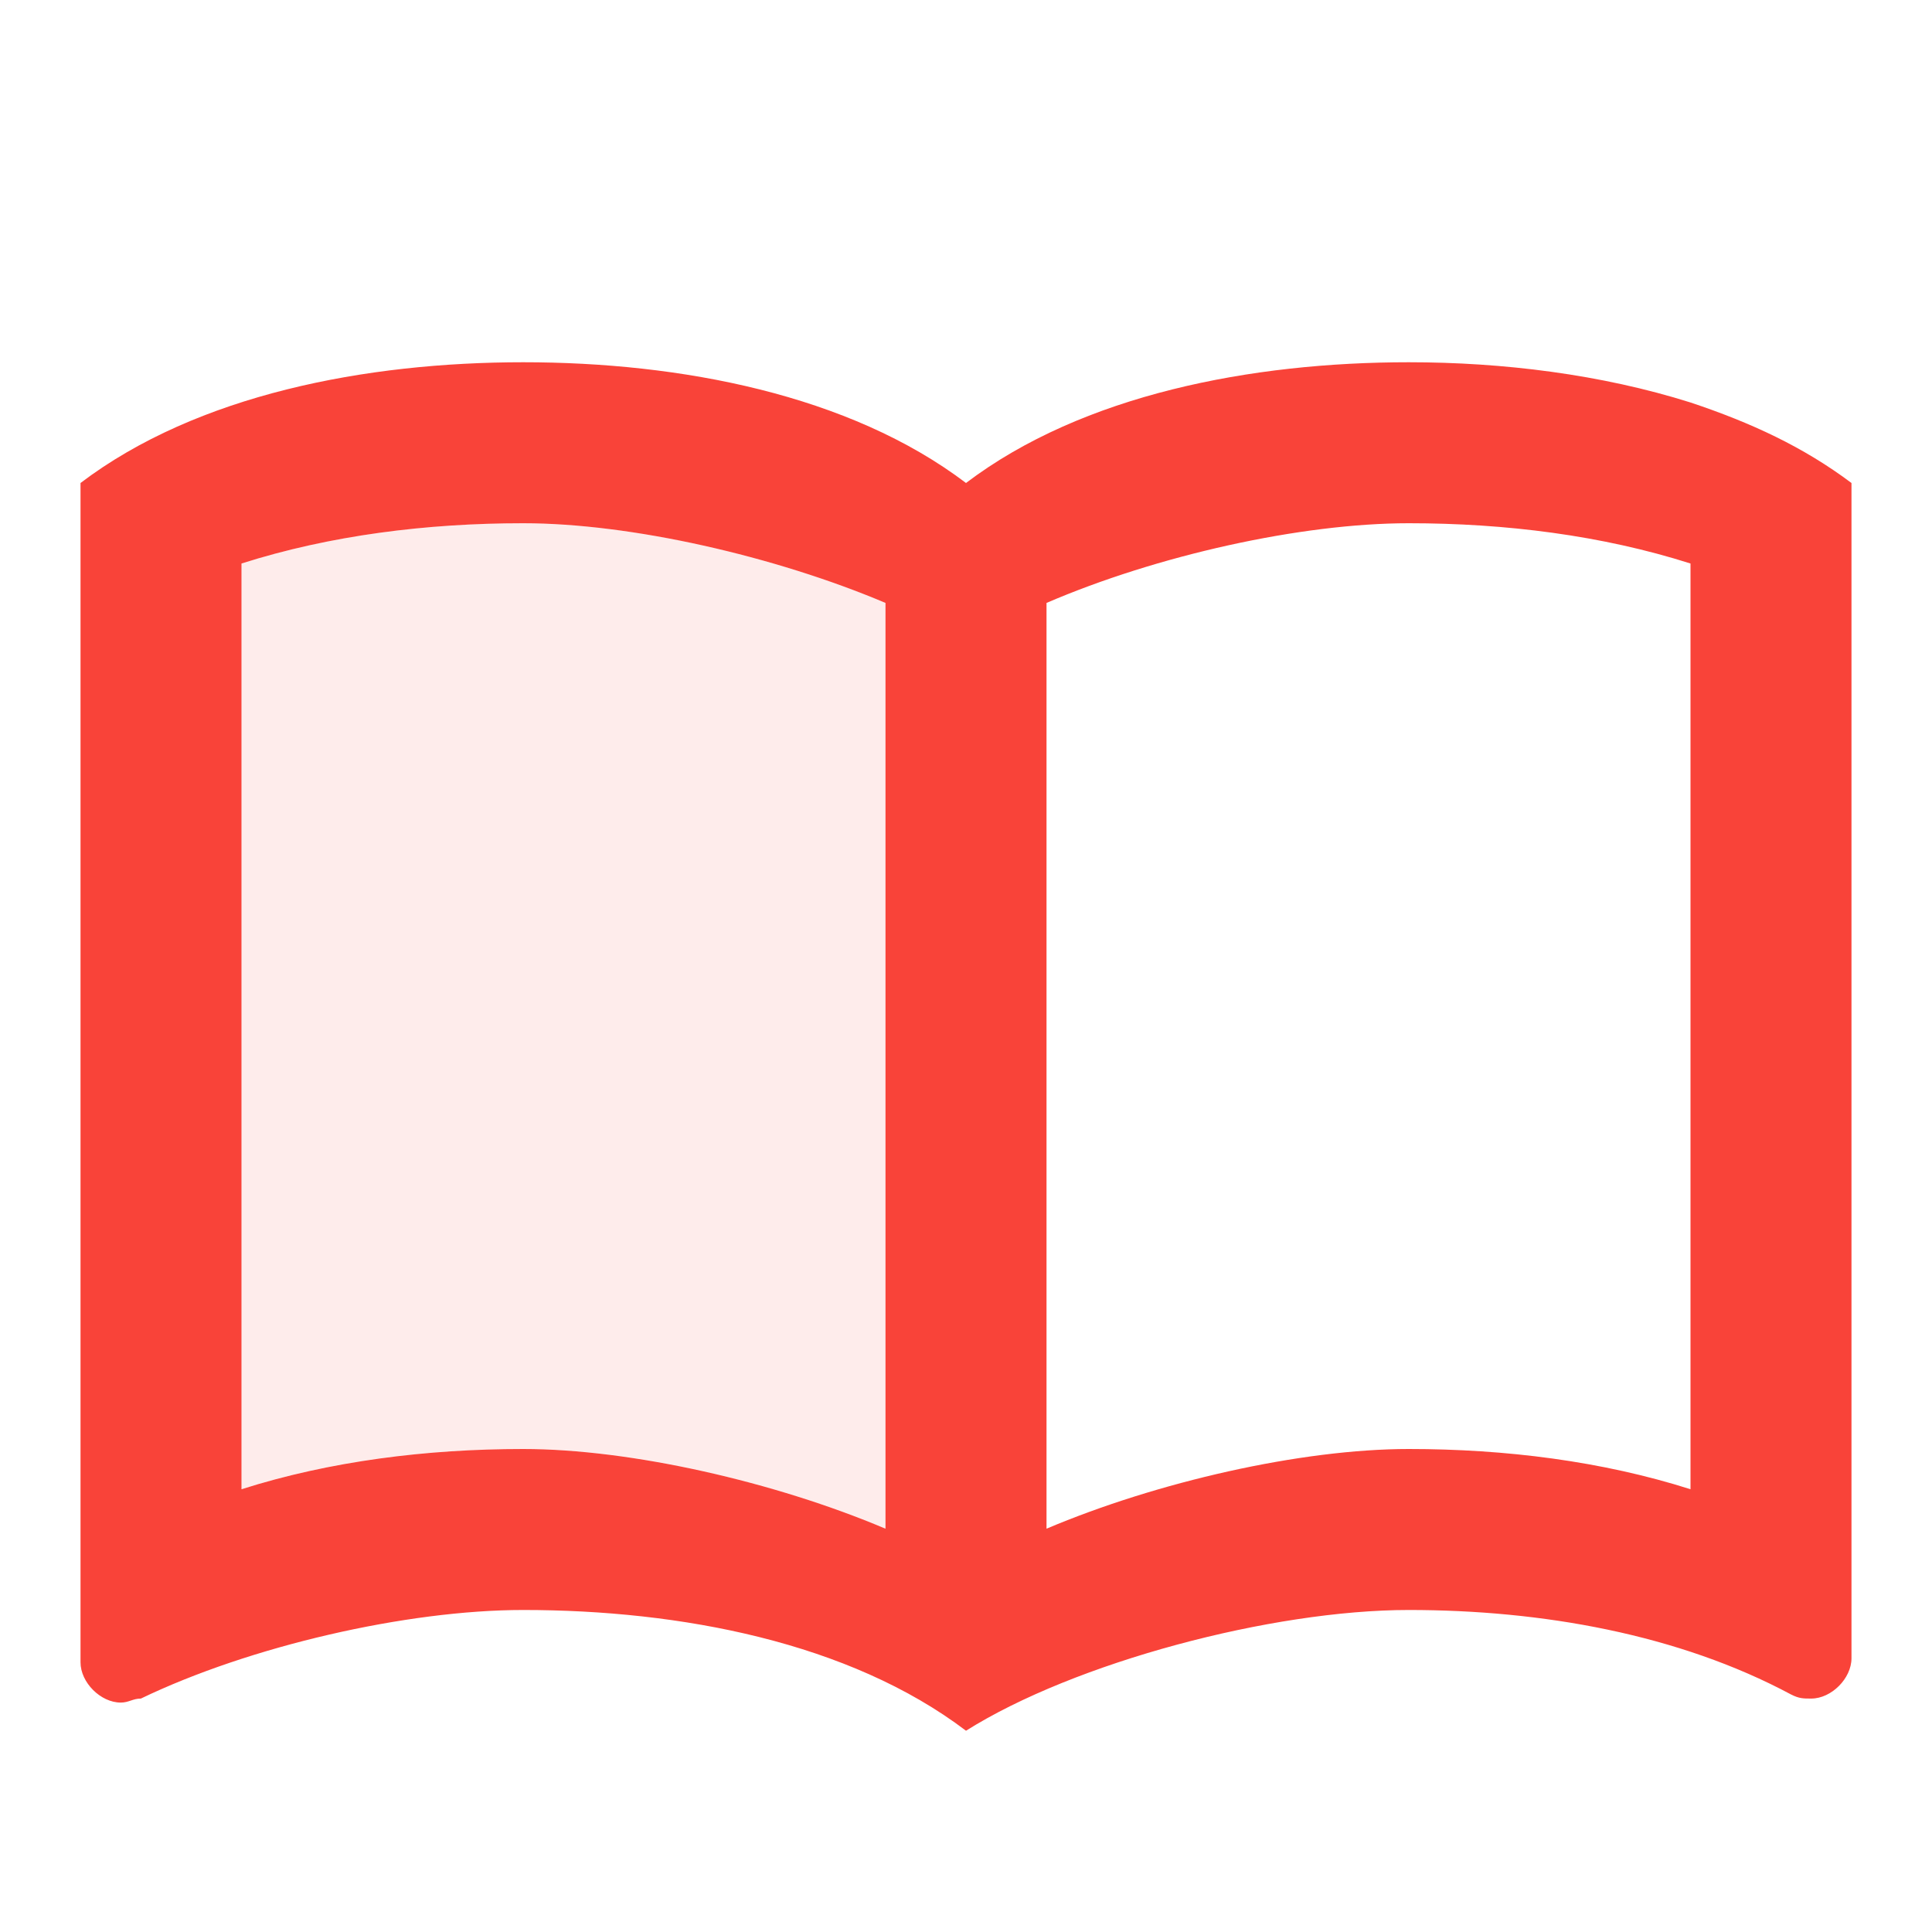
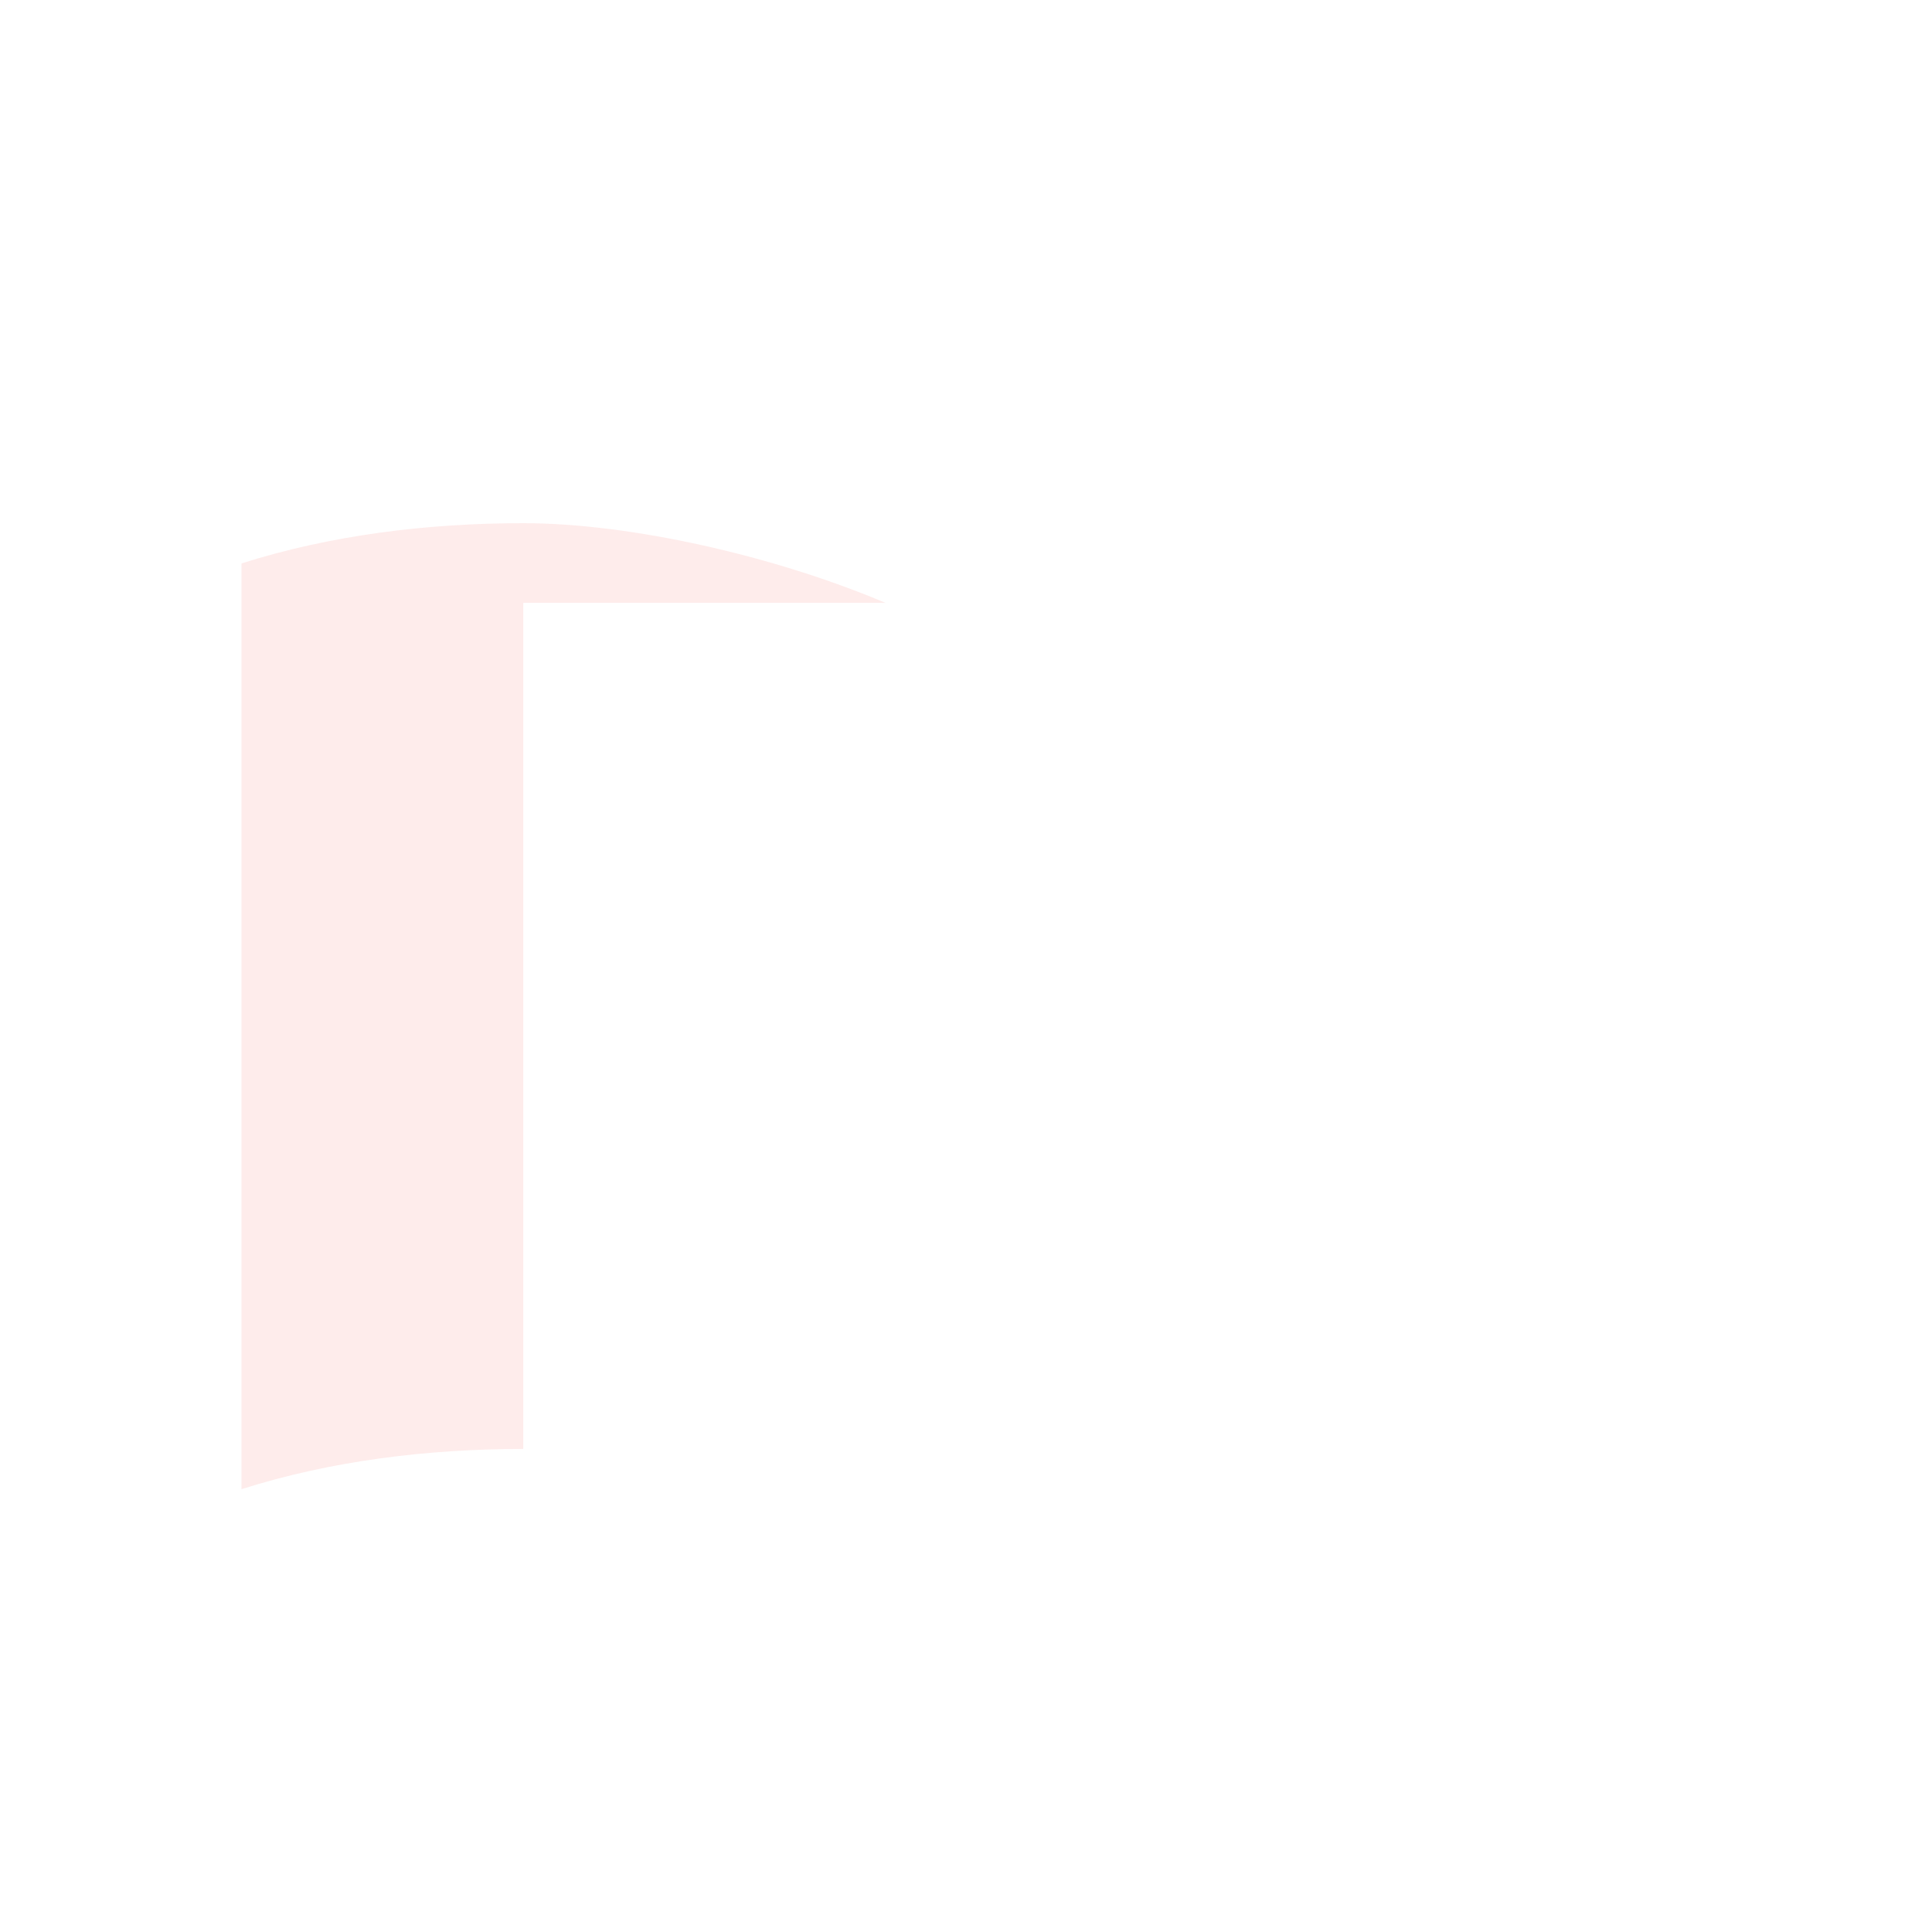
<svg xmlns="http://www.w3.org/2000/svg" width="40" height="40" viewBox="0 0 40 40" fill="none">
-   <path d="M35 8.333C33.15 7.75 31.117 7.5 29.167 7.5C25.917 7.5 22.417 8.167 20 10C17.583 8.167 14.083 7.5 10.833 7.5C7.583 7.5 4.083 8.167 1.667 10V34.417C1.667 34.833 2.083 35.25 2.5 35.25C2.667 35.25 2.75 35.167 2.917 35.167C5.167 34.083 8.417 33.333 10.833 33.333C14.083 33.333 17.583 34 20 35.833C22.25 34.417 26.333 33.333 29.167 33.333C31.917 33.333 34.75 33.833 37.083 35.083C37.25 35.167 37.333 35.167 37.5 35.167C37.917 35.167 38.333 34.75 38.333 34.333V10C37.333 9.25 36.25 8.75 35 8.333ZM5 30.833V11.667C6.833 11.083 8.833 10.833 10.833 10.833C13.067 10.833 16.05 11.517 18.333 12.483V31.65C16.05 30.683 13.067 30 10.833 30C8.833 30 6.833 30.25 5 30.833ZM35 30.833C33.167 30.25 31.167 30 29.167 30C26.933 30 23.95 30.683 21.667 31.65V12.483C23.95 11.5 26.933 10.833 29.167 10.833C31.167 10.833 33.167 11.083 35 11.667V30.833Z" fill="#F94339" />
-   <path opacity="0.1" d="M18.333 12.482C16.05 11.515 13.067 10.832 10.833 10.832C8.833 10.832 6.833 11.082 5 11.665V30.832C6.833 30.249 8.833 29.999 10.833 29.999C13.067 29.999 16.05 30.682 18.333 31.649V12.482Z" fill="#F94339" />
+   <path opacity="0.1" d="M18.333 12.482C16.05 11.515 13.067 10.832 10.833 10.832C8.833 10.832 6.833 11.082 5 11.665V30.832C6.833 30.249 8.833 29.999 10.833 29.999V12.482Z" fill="#F94339" />
</svg>